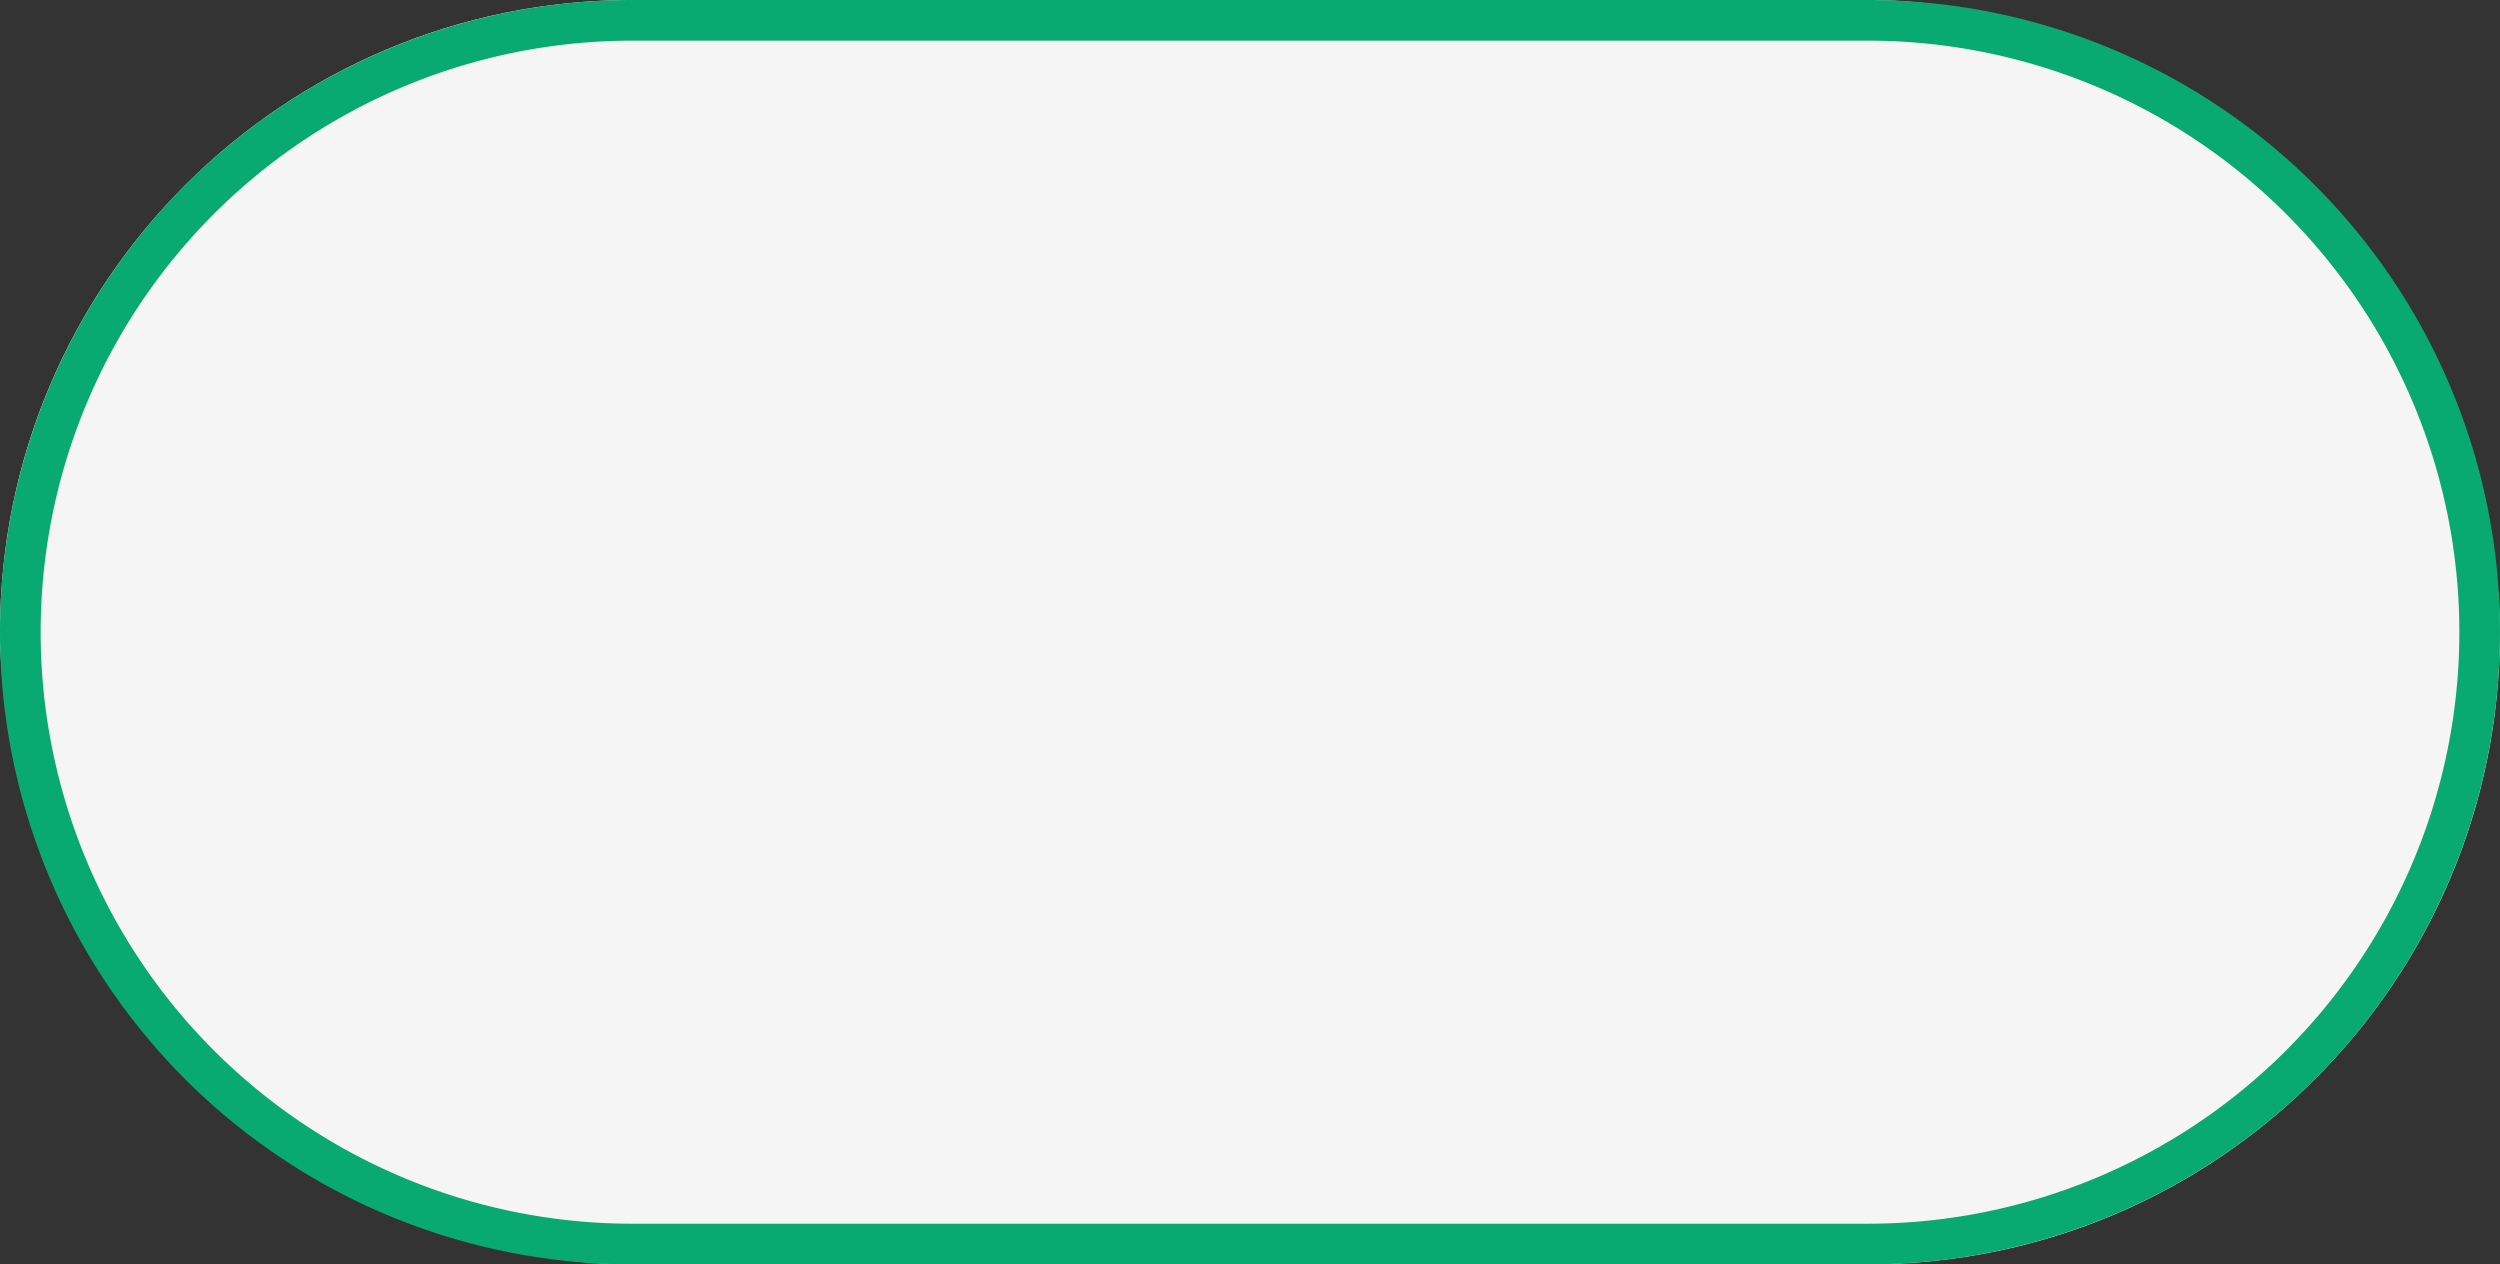
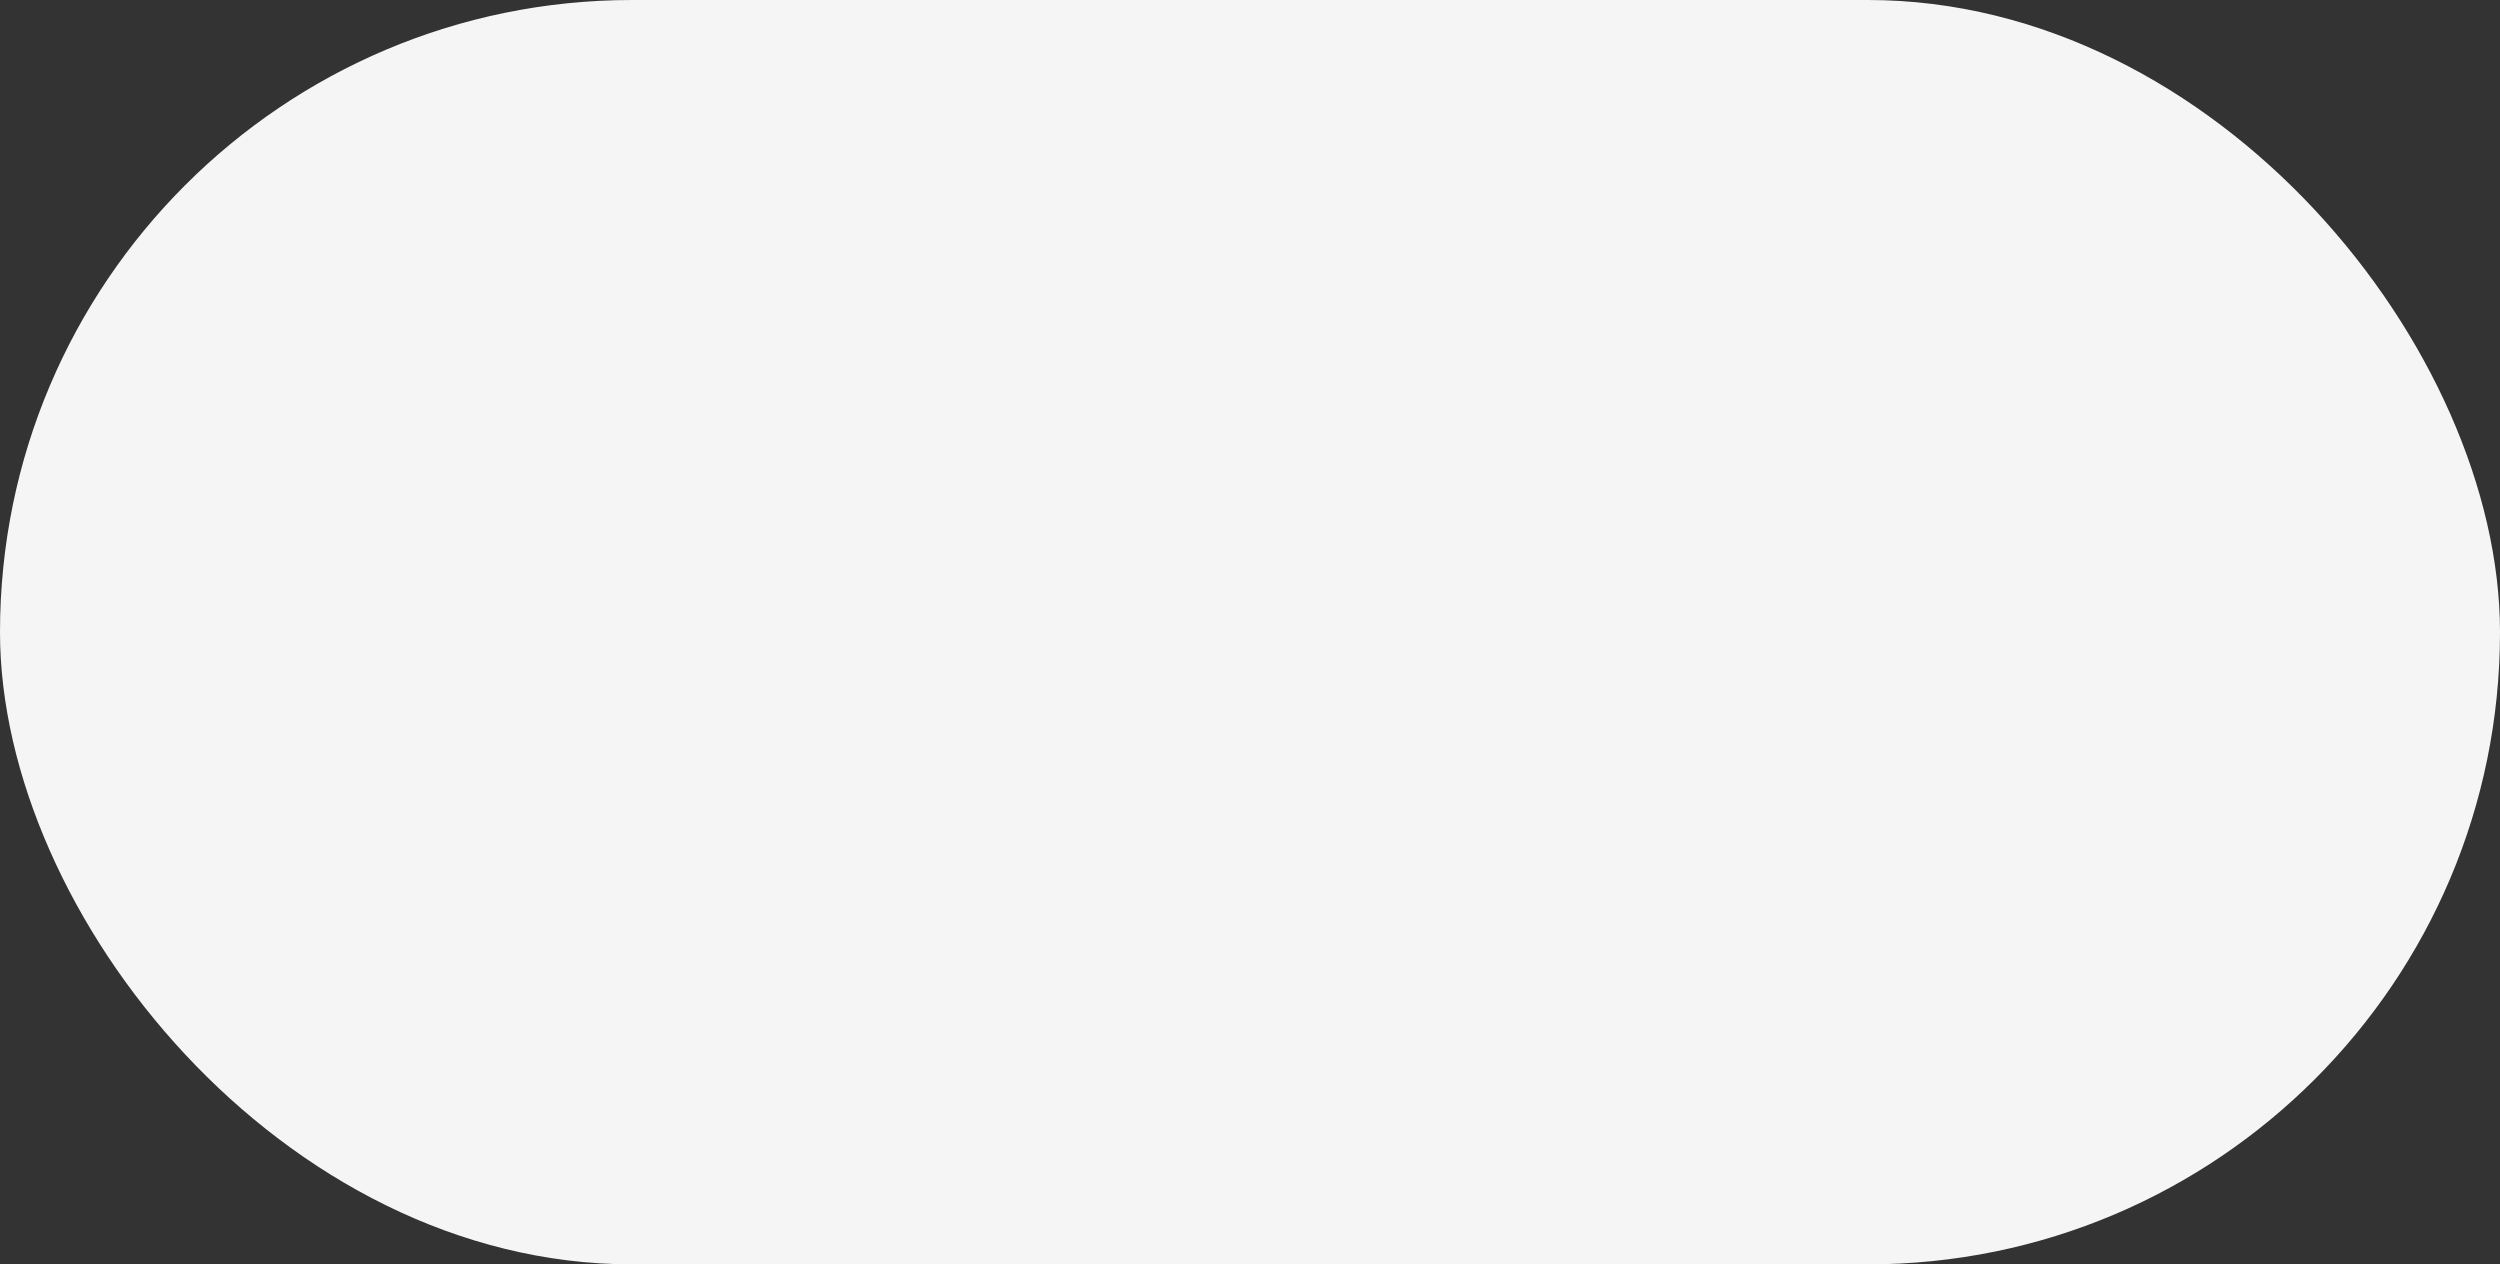
<svg xmlns="http://www.w3.org/2000/svg" preserveAspectRatio="none" width="174" height="88" viewBox="0 0 174 88">
  <rect x="0" y="0" width="174" height="88" fill="#333333" stroke="none" />
  <rect width="174" height="88" rx="44" fill="#f5f5f5" />
-   <path class="themed defaultFill-PositiveBright" d="M130 2.83a41.17 41.17 0 0 1 0 82.34H44a41.17 41.17 0 0 1 0-82.34h86M130 0H44A44 44 0 0 0 0 44a44 44 0 0 0 44 44h86a44 44 0 0 0 44-44 44 44 0 0 0-44-44z" fill="#09aa71" />
</svg>